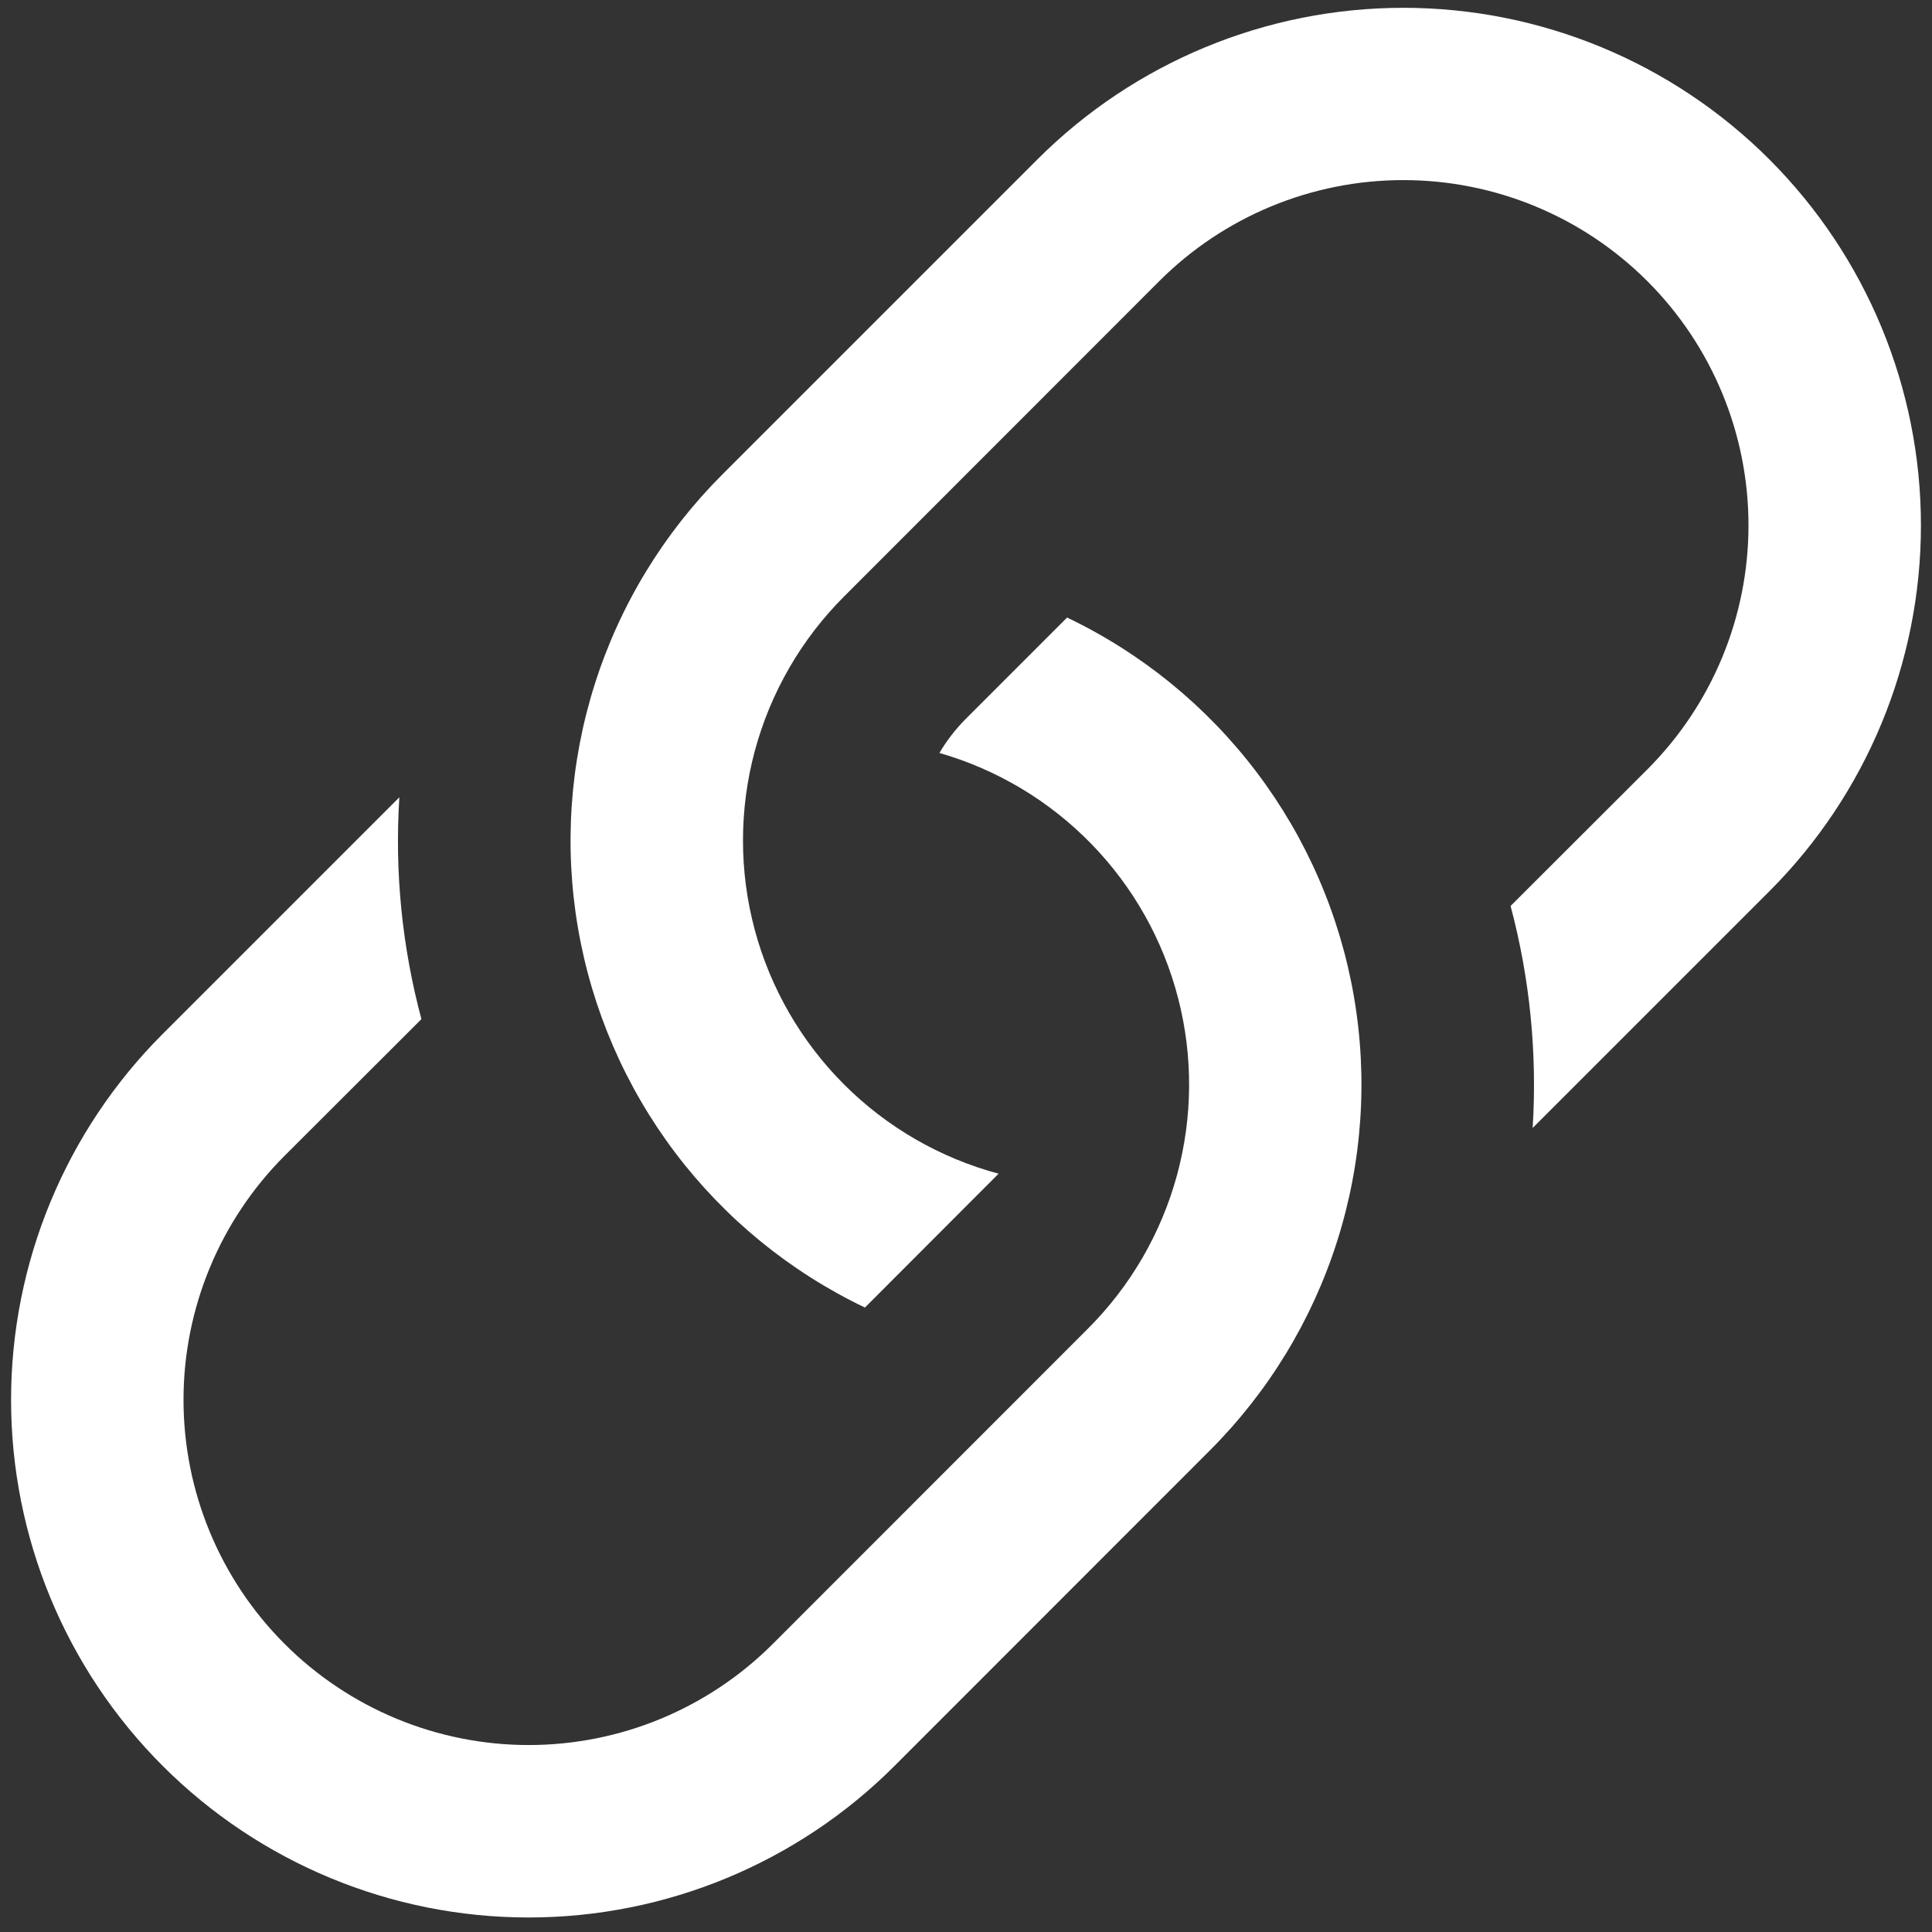
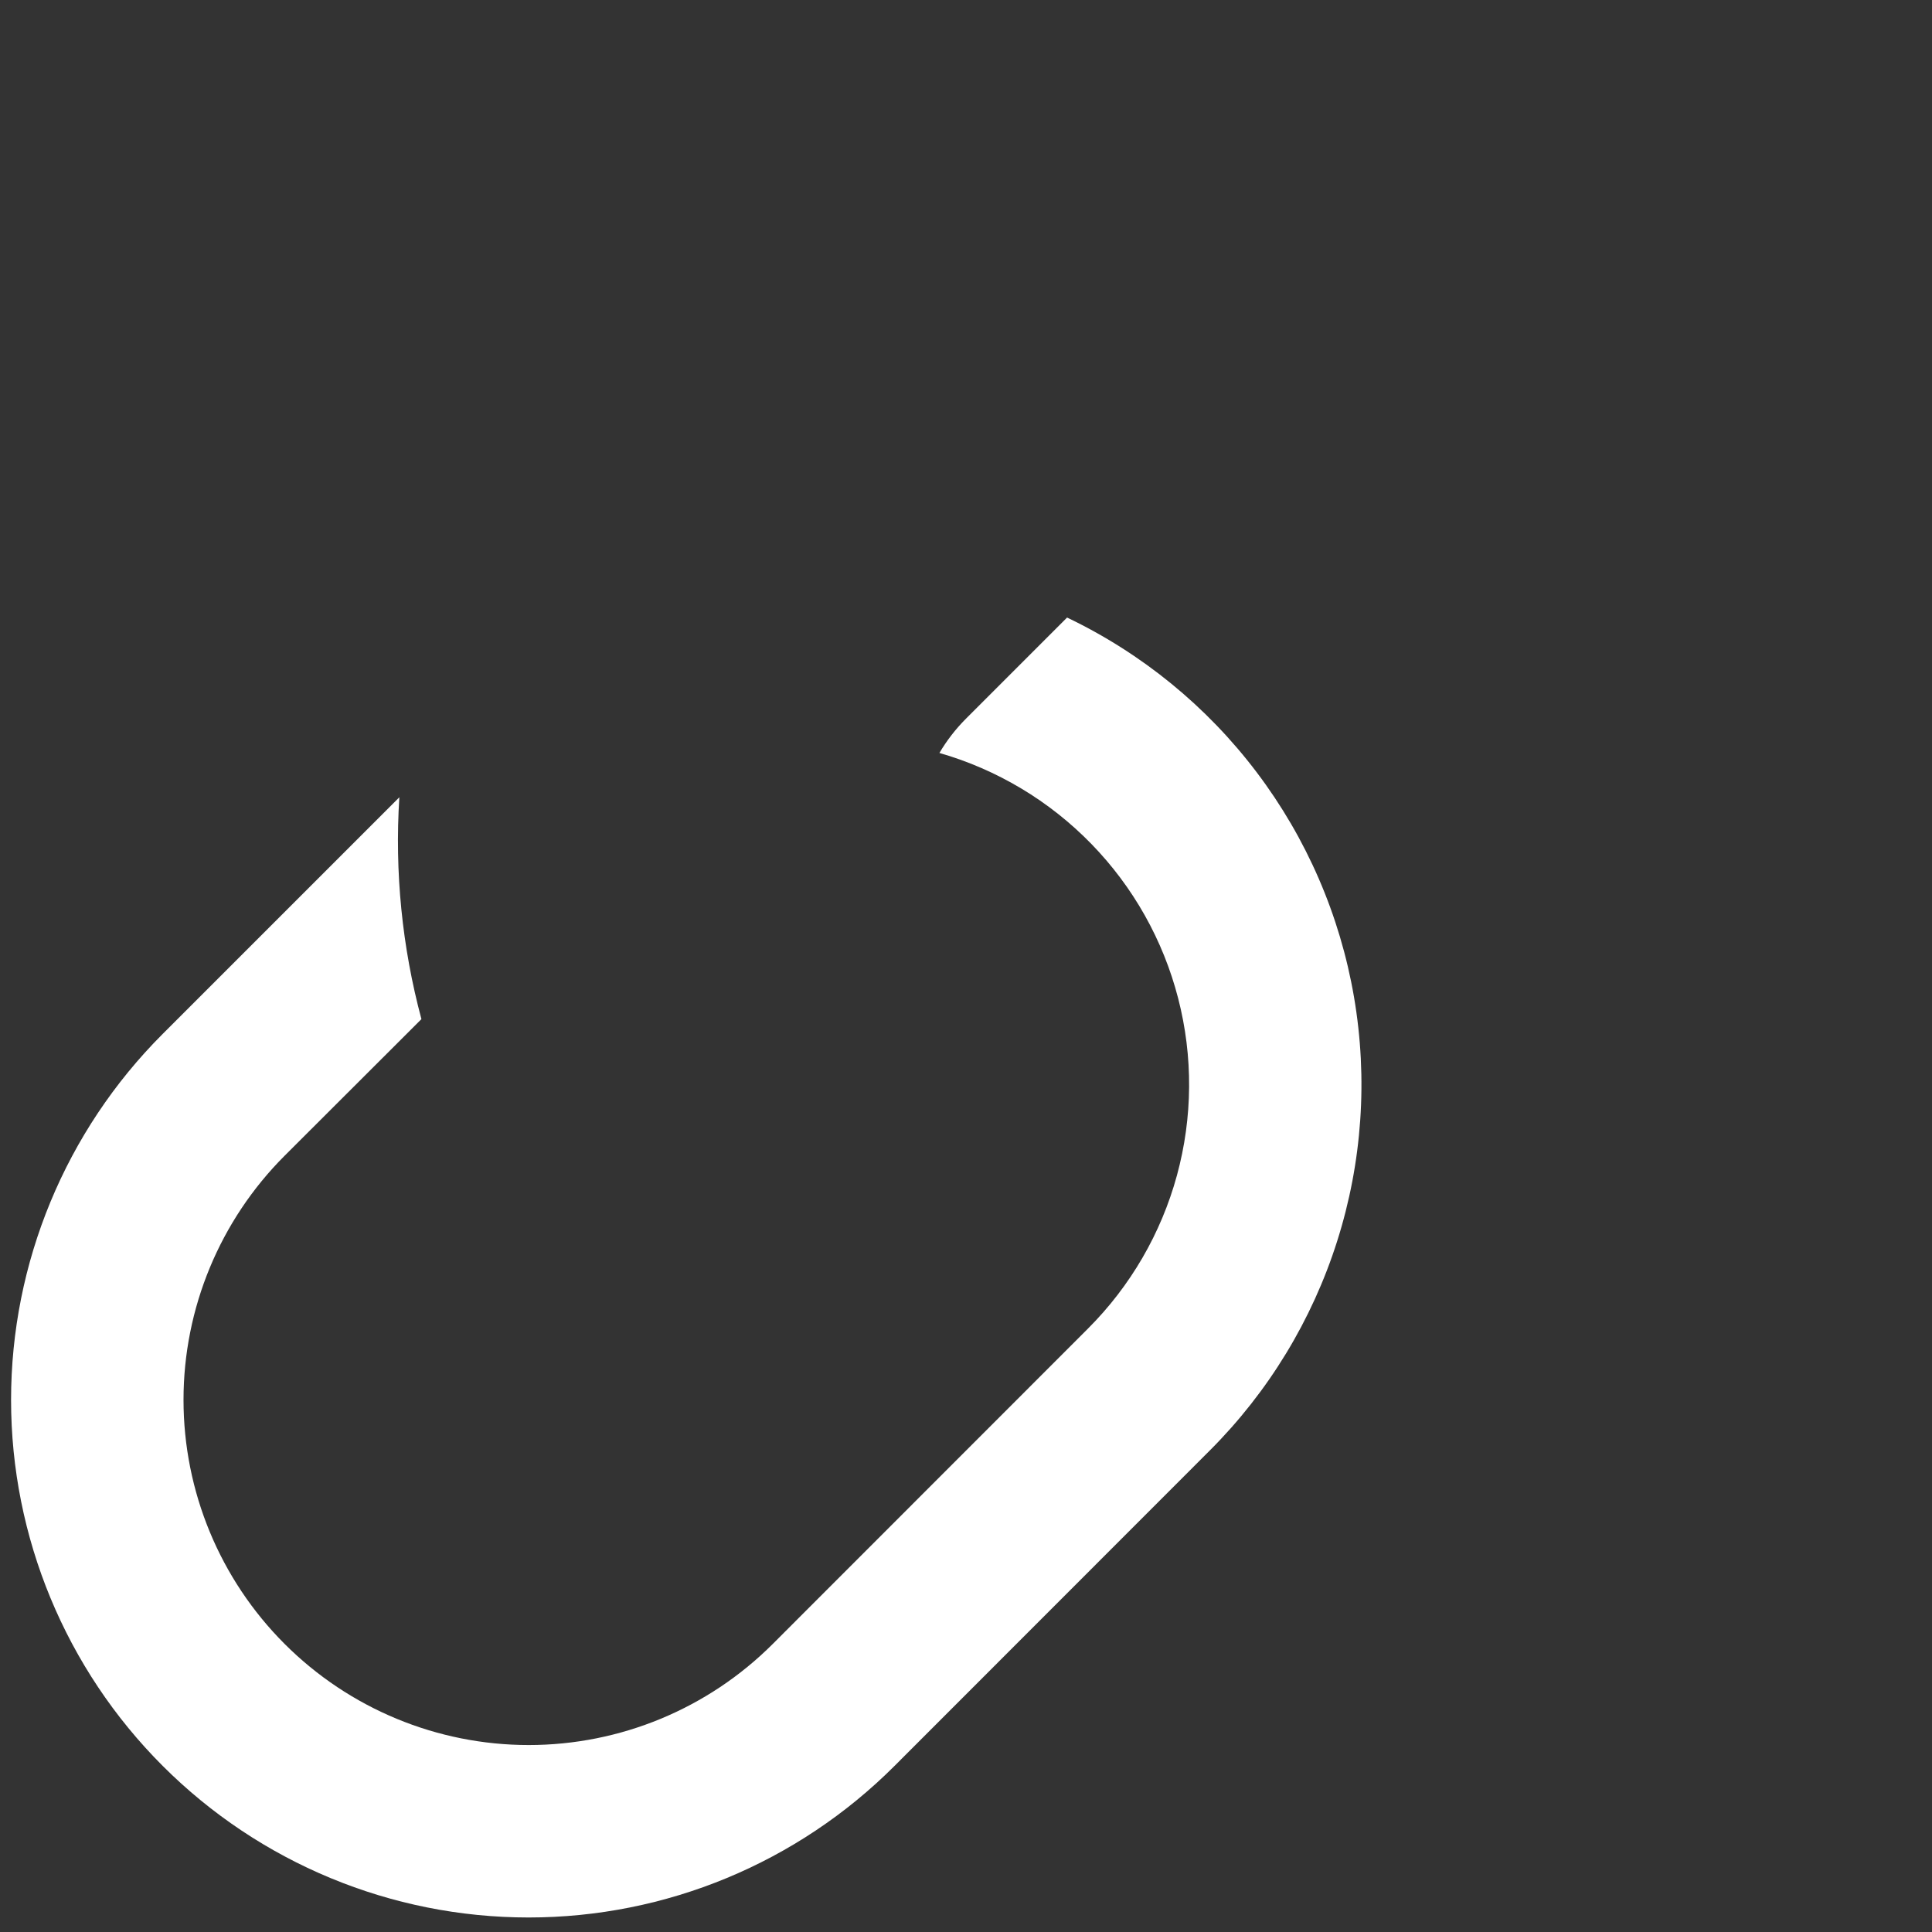
<svg xmlns="http://www.w3.org/2000/svg" width="70" height="70" viewBox="0 0 70 70" fill="none">
  <rect x="0" y="0" width="70" height="70" fill="#333333" stroke="none" />
  <path d="M14.469 28.887L5.894 37.462C2.377 40.979 0.401 45.749 0.401 50.722C0.401 55.695 2.377 60.465 5.894 63.981C9.41 67.498 14.18 69.474 19.153 69.474C24.126 69.474 28.896 67.498 32.412 63.981L43.837 52.55C45.958 50.429 47.539 47.831 48.447 44.972C49.356 42.114 49.565 39.079 49.058 36.123C48.551 33.167 47.343 30.376 45.534 27.984C43.725 25.591 41.368 23.668 38.662 22.375L35 26.038C34.628 26.41 34.304 26.828 34.037 27.281C36.128 27.882 38.026 29.019 39.543 30.578C41.06 32.137 42.144 34.065 42.687 36.172C43.231 38.278 43.215 40.49 42.642 42.589C42.069 44.687 40.958 46.6 39.419 48.138L28 59.562C25.654 61.908 22.473 63.226 19.156 63.226C15.839 63.226 12.658 61.908 10.312 59.562C7.967 57.217 6.649 54.036 6.649 50.719C6.649 47.402 7.967 44.221 10.312 41.875L15.269 36.925C14.567 34.305 14.297 31.594 14.469 28.887Z" fill="white" />
-   <path d="M26.163 17.2C24.042 19.321 22.461 21.92 21.553 24.778C20.644 27.637 20.435 30.671 20.942 33.627C21.449 36.583 22.657 39.374 24.466 41.767C26.275 44.159 28.632 46.082 31.338 47.375L36.181 42.525C34.062 41.957 32.13 40.841 30.579 39.289C29.028 37.737 27.913 35.805 27.345 33.686C26.778 31.566 26.778 29.335 27.346 27.216C27.914 25.096 29.03 23.164 30.581 21.613L42 10.188C44.346 7.842 47.527 6.525 50.844 6.525C54.161 6.525 57.342 7.842 59.688 10.188C62.033 12.533 63.351 15.715 63.351 19.032C63.351 22.349 62.033 25.53 59.688 27.875L54.731 32.825C55.431 35.45 55.7 38.169 55.531 40.869L64.106 32.294C67.623 28.778 69.599 24.008 69.599 19.035C69.599 14.062 67.623 9.292 64.106 5.775C60.59 2.259 55.82 0.283 50.847 0.283C45.874 0.283 41.104 2.259 37.588 5.775L26.163 17.2Z" fill="white" />
</svg>